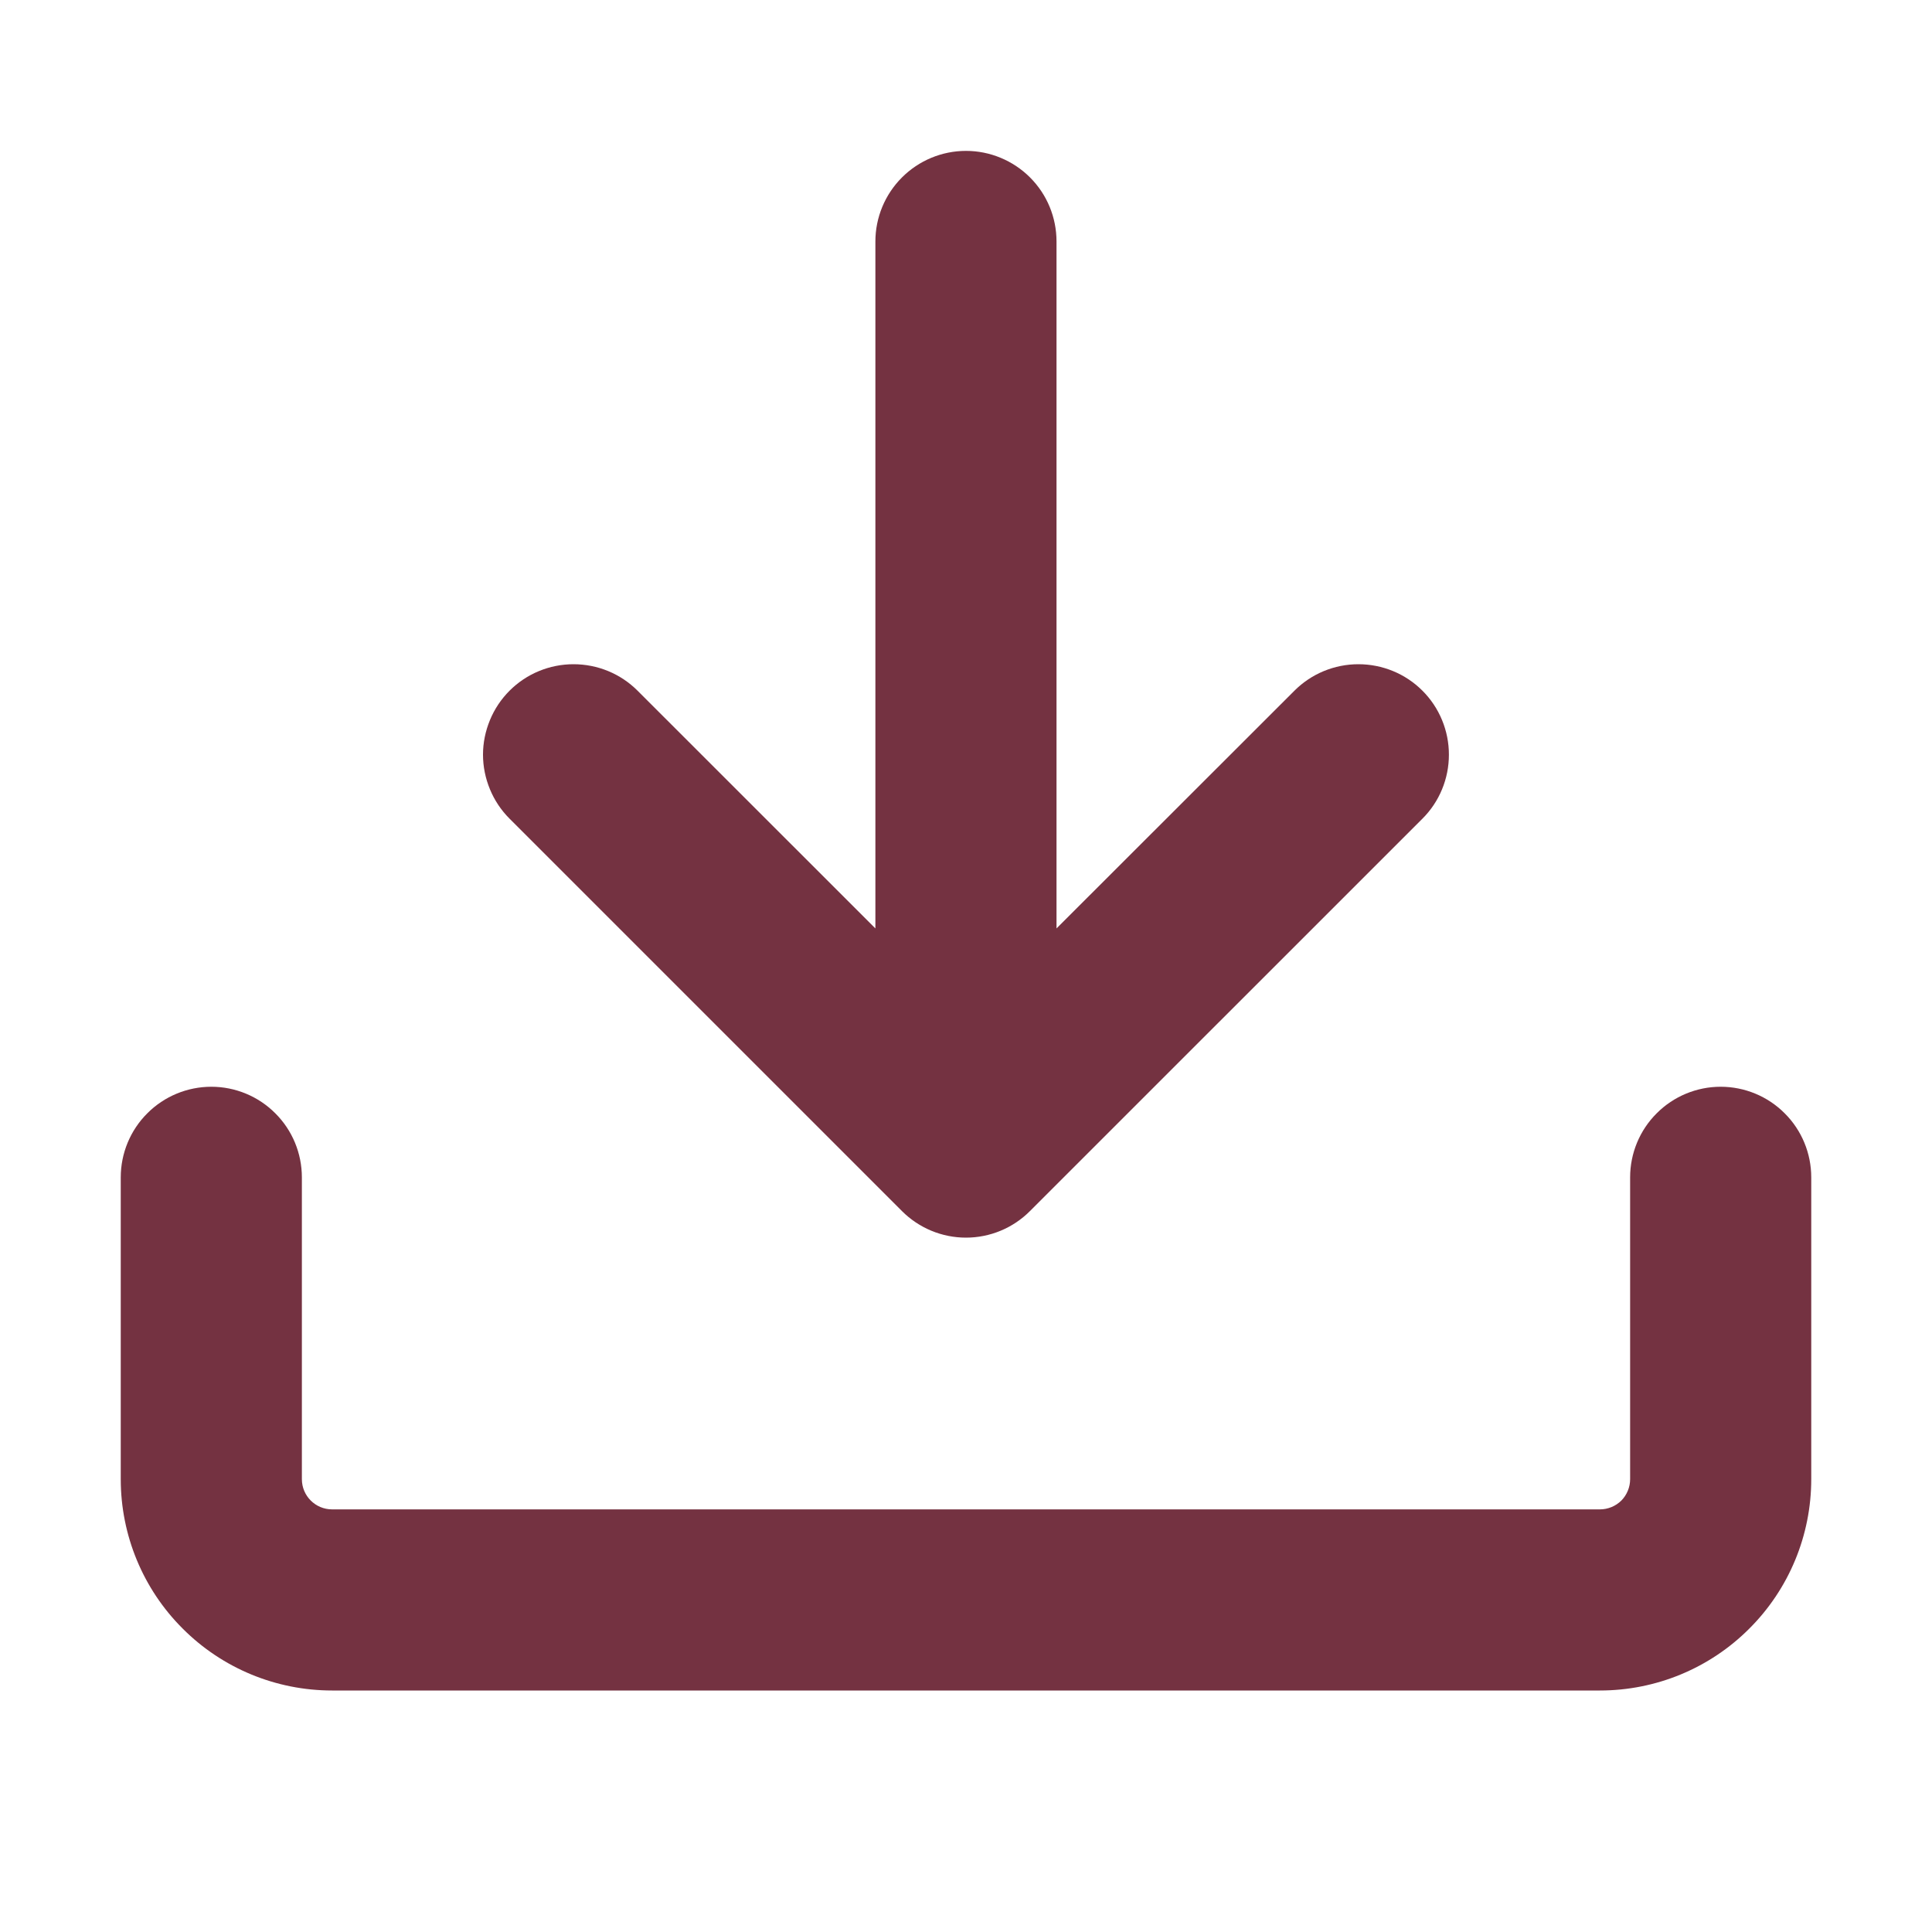
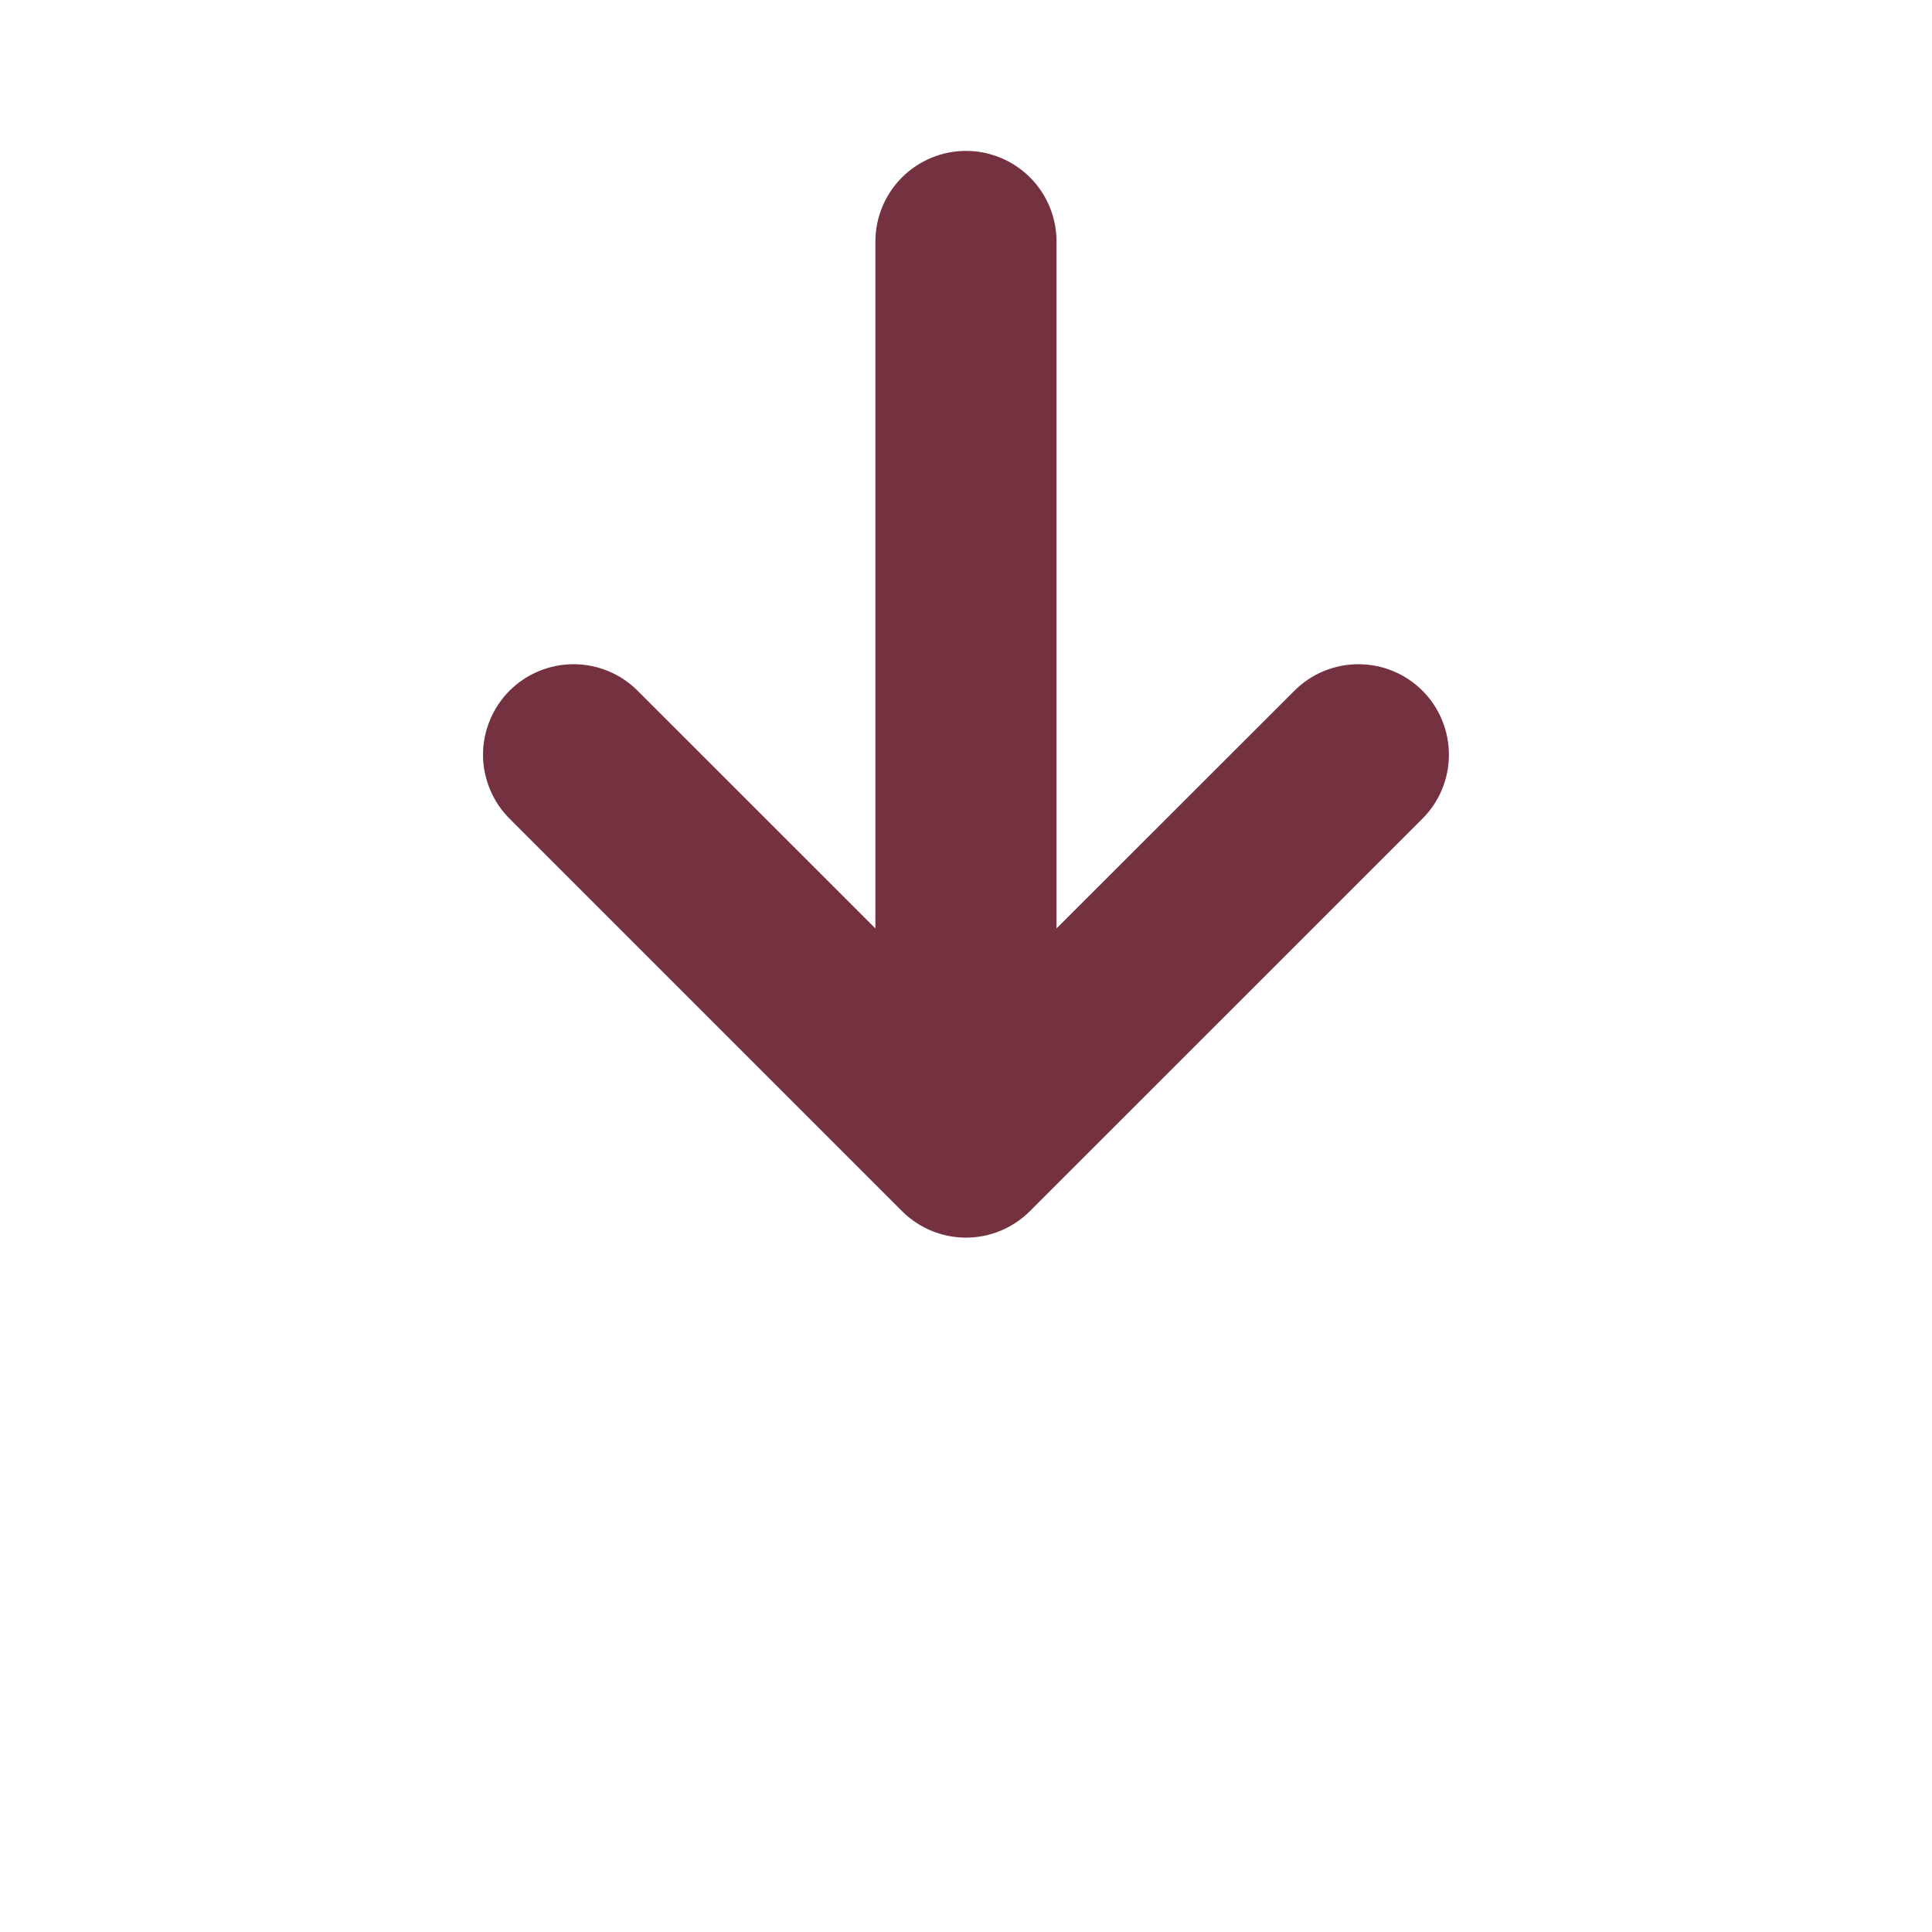
<svg xmlns="http://www.w3.org/2000/svg" width="20" height="20" viewBox="0 0 20 20" fill="none">
-   <path d="M3.438 17.5C2.857 17.5 2.301 17.27 1.891 16.859C1.48 16.449 1.25 15.893 1.25 15.312V12.188C1.25 11.939 1.349 11.7 1.525 11.525C1.7 11.349 1.939 11.25 2.188 11.25C2.436 11.25 2.675 11.349 2.85 11.525C3.026 11.7 3.125 11.939 3.125 12.188V15.312C3.125 15.485 3.265 15.625 3.438 15.625H16.562C16.645 15.625 16.725 15.592 16.784 15.534C16.842 15.475 16.875 15.395 16.875 15.312V12.188C16.875 11.939 16.974 11.7 17.15 11.525C17.325 11.349 17.564 11.25 17.812 11.25C18.061 11.25 18.3 11.349 18.475 11.525C18.651 11.7 18.75 11.939 18.75 12.188V15.312C18.75 15.893 18.52 16.449 18.109 16.859C17.699 17.27 17.143 17.5 16.562 17.5H3.438Z" fill="#743241" />
  <path d="M9.062 9.611V2.5C9.062 2.251 9.161 2.013 9.337 1.837C9.513 1.661 9.751 1.562 10 1.562C10.248 1.562 10.487 1.661 10.663 1.837C10.839 2.013 10.937 2.251 10.937 2.5V9.611L13.4 7.15C13.487 7.063 13.59 6.994 13.704 6.947C13.818 6.9 13.939 6.876 14.062 6.876C14.185 6.876 14.307 6.9 14.421 6.947C14.535 6.994 14.638 7.063 14.725 7.15C14.812 7.237 14.881 7.34 14.928 7.454C14.975 7.568 14.999 7.689 14.999 7.812C14.999 7.936 14.975 8.057 14.928 8.171C14.881 8.285 14.812 8.388 14.725 8.475L10.662 12.537C10.487 12.713 10.248 12.812 10 12.812C9.751 12.812 9.513 12.713 9.337 12.537L5.275 8.475C5.188 8.388 5.119 8.285 5.072 8.171C5.025 8.057 5 7.936 5 7.812C5 7.689 5.025 7.568 5.072 7.454C5.119 7.34 5.188 7.237 5.275 7.15C5.362 7.063 5.465 6.994 5.579 6.947C5.693 6.9 5.814 6.876 5.937 6.876C6.06 6.876 6.182 6.9 6.296 6.947C6.41 6.994 6.513 7.063 6.6 7.15L9.062 9.611Z" fill="#743241" />
</svg>